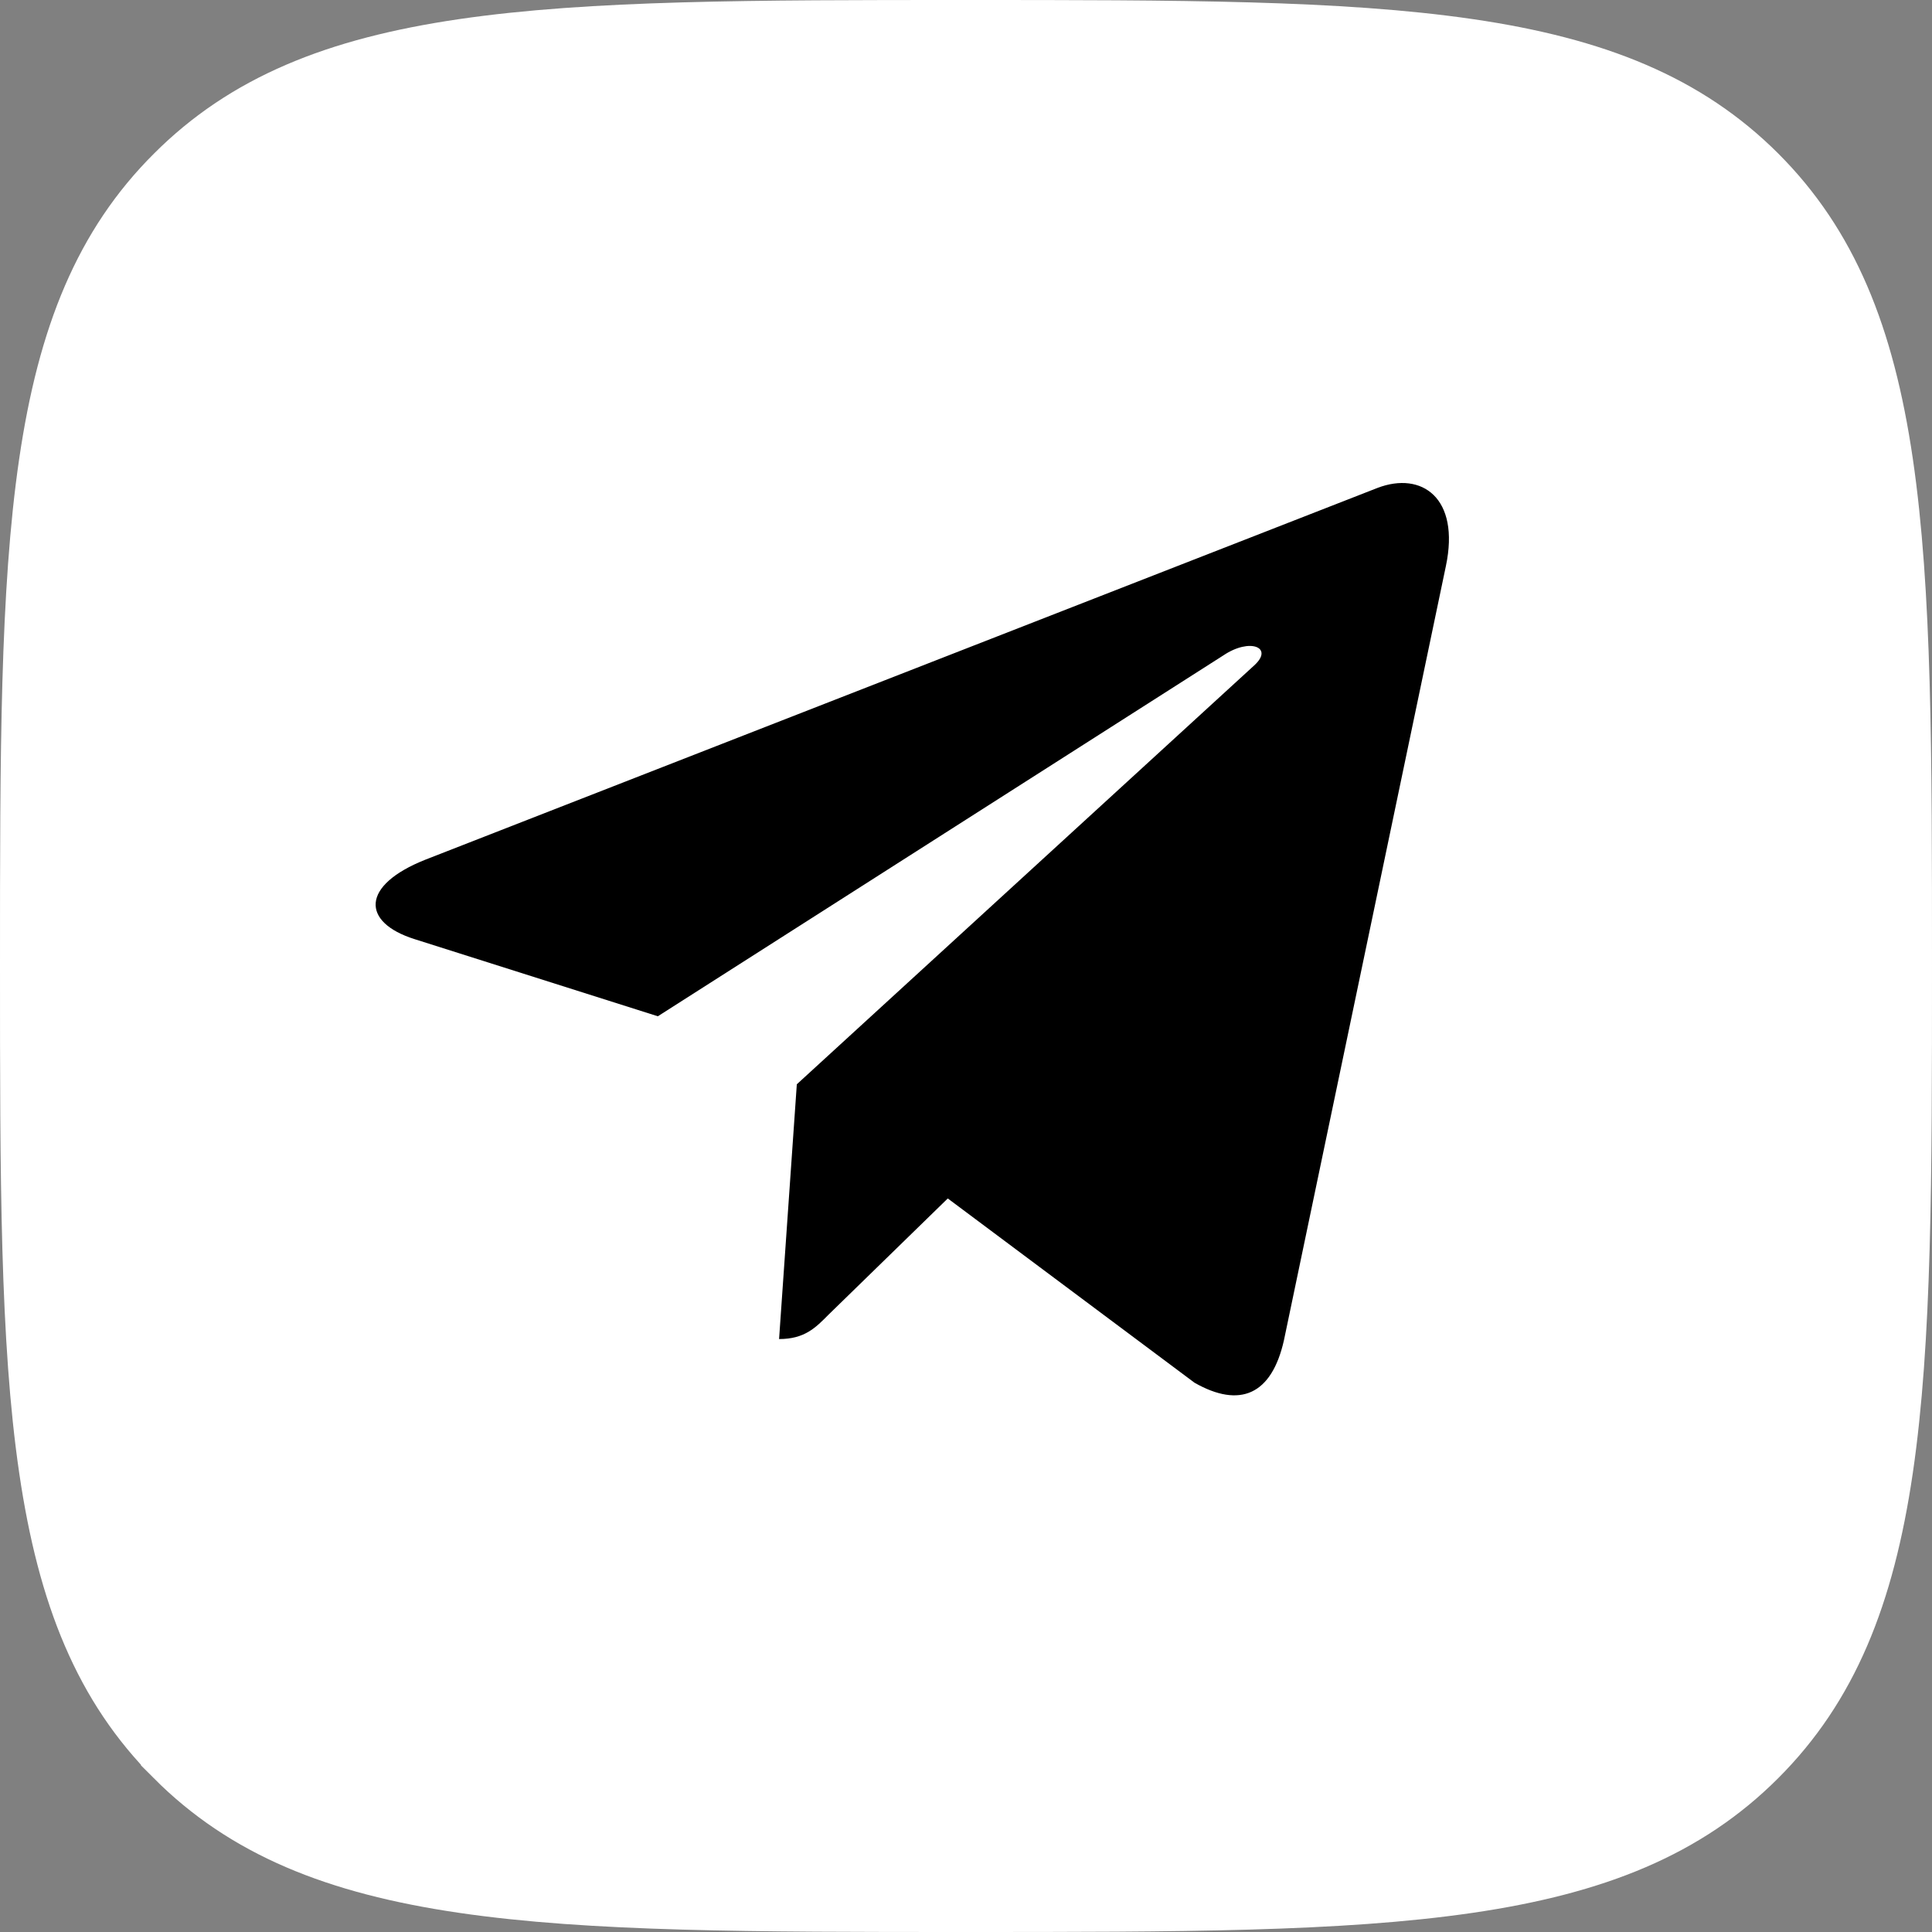
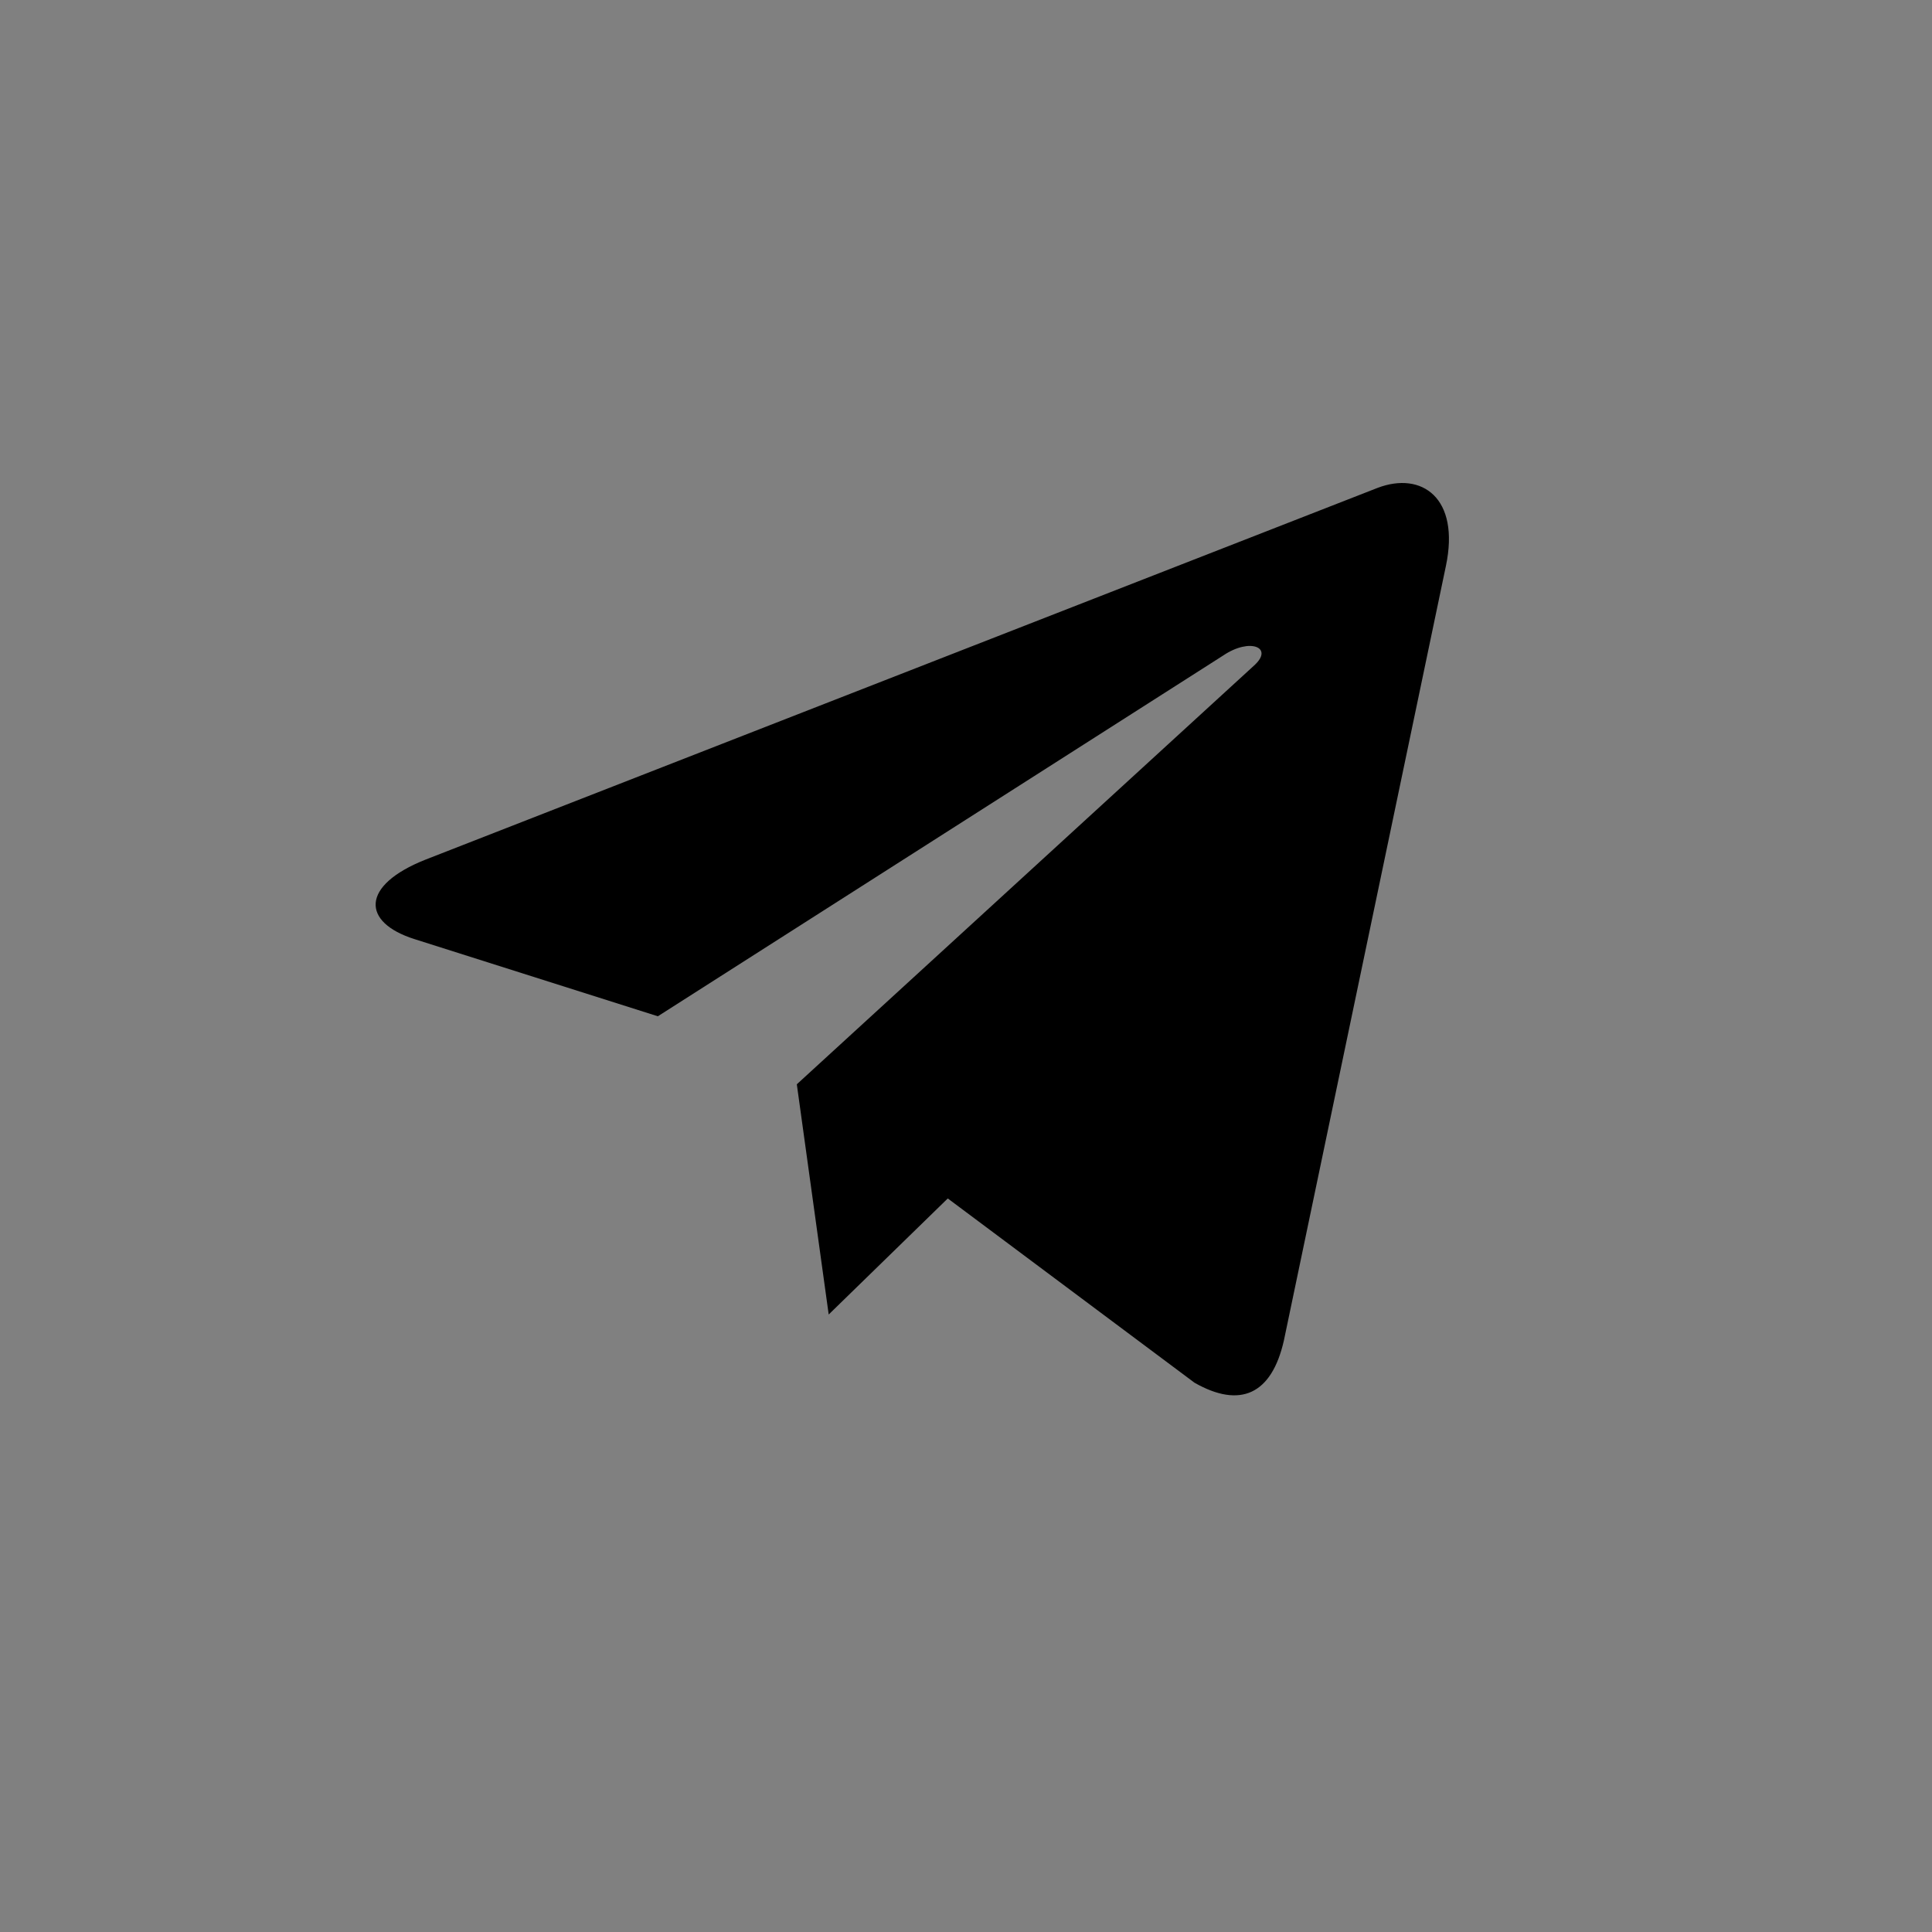
<svg xmlns="http://www.w3.org/2000/svg" width="44" height="44" viewBox="0 0 44 44" fill="none">
  <rect x="0" y="0" width="44" height="44" fill="#808080" stroke="none" />
-   <path d="M4.209 4.21L4.21 4.209C5.752 2.664 7.73 1.847 10.588 1.427C13.48 1.002 17.145 1 21.996 1C26.847 1 30.512 1.002 33.406 1.426C36.264 1.845 38.245 2.66 39.79 4.202C41.336 5.747 42.153 7.728 42.573 10.587C42.998 13.48 43 17.145 43 21.996C43 26.847 42.998 30.512 42.573 33.405C42.153 36.264 41.336 38.245 39.79 39.79C38.245 41.336 36.263 42.153 33.402 42.573C30.508 42.998 26.843 43 21.996 43C17.149 43 13.484 42.998 10.591 42.573C7.731 42.153 5.751 41.336 4.21 39.791L4.21 39.79C2.664 38.245 1.847 36.263 1.427 33.402C1.002 30.508 1 26.843 1 21.996C1 17.149 1.002 13.484 1.427 10.591C1.847 7.731 2.664 5.751 4.209 4.21Z" stroke="white" fill="white" stroke-width="2" />
-   <path d="M32.929 12.892L29.241 30.523C28.962 31.768 28.237 32.078 27.205 31.491L21.585 27.294L18.873 29.937C18.573 30.241 18.322 30.496 17.743 30.496L18.147 24.694L28.564 15.154C29.017 14.744 28.466 14.518 27.86 14.927L14.982 23.145L9.438 21.387C8.232 21.005 8.21 20.165 9.689 19.578L31.374 11.111C32.378 10.729 33.257 11.337 32.929 12.892Z" fill="black" />
+   <path d="M32.929 12.892L29.241 30.523C28.962 31.768 28.237 32.078 27.205 31.491L21.585 27.294L18.873 29.937L18.147 24.694L28.564 15.154C29.017 14.744 28.466 14.518 27.86 14.927L14.982 23.145L9.438 21.387C8.232 21.005 8.21 20.165 9.689 19.578L31.374 11.111C32.378 10.729 33.257 11.337 32.929 12.892Z" fill="black" />
</svg>